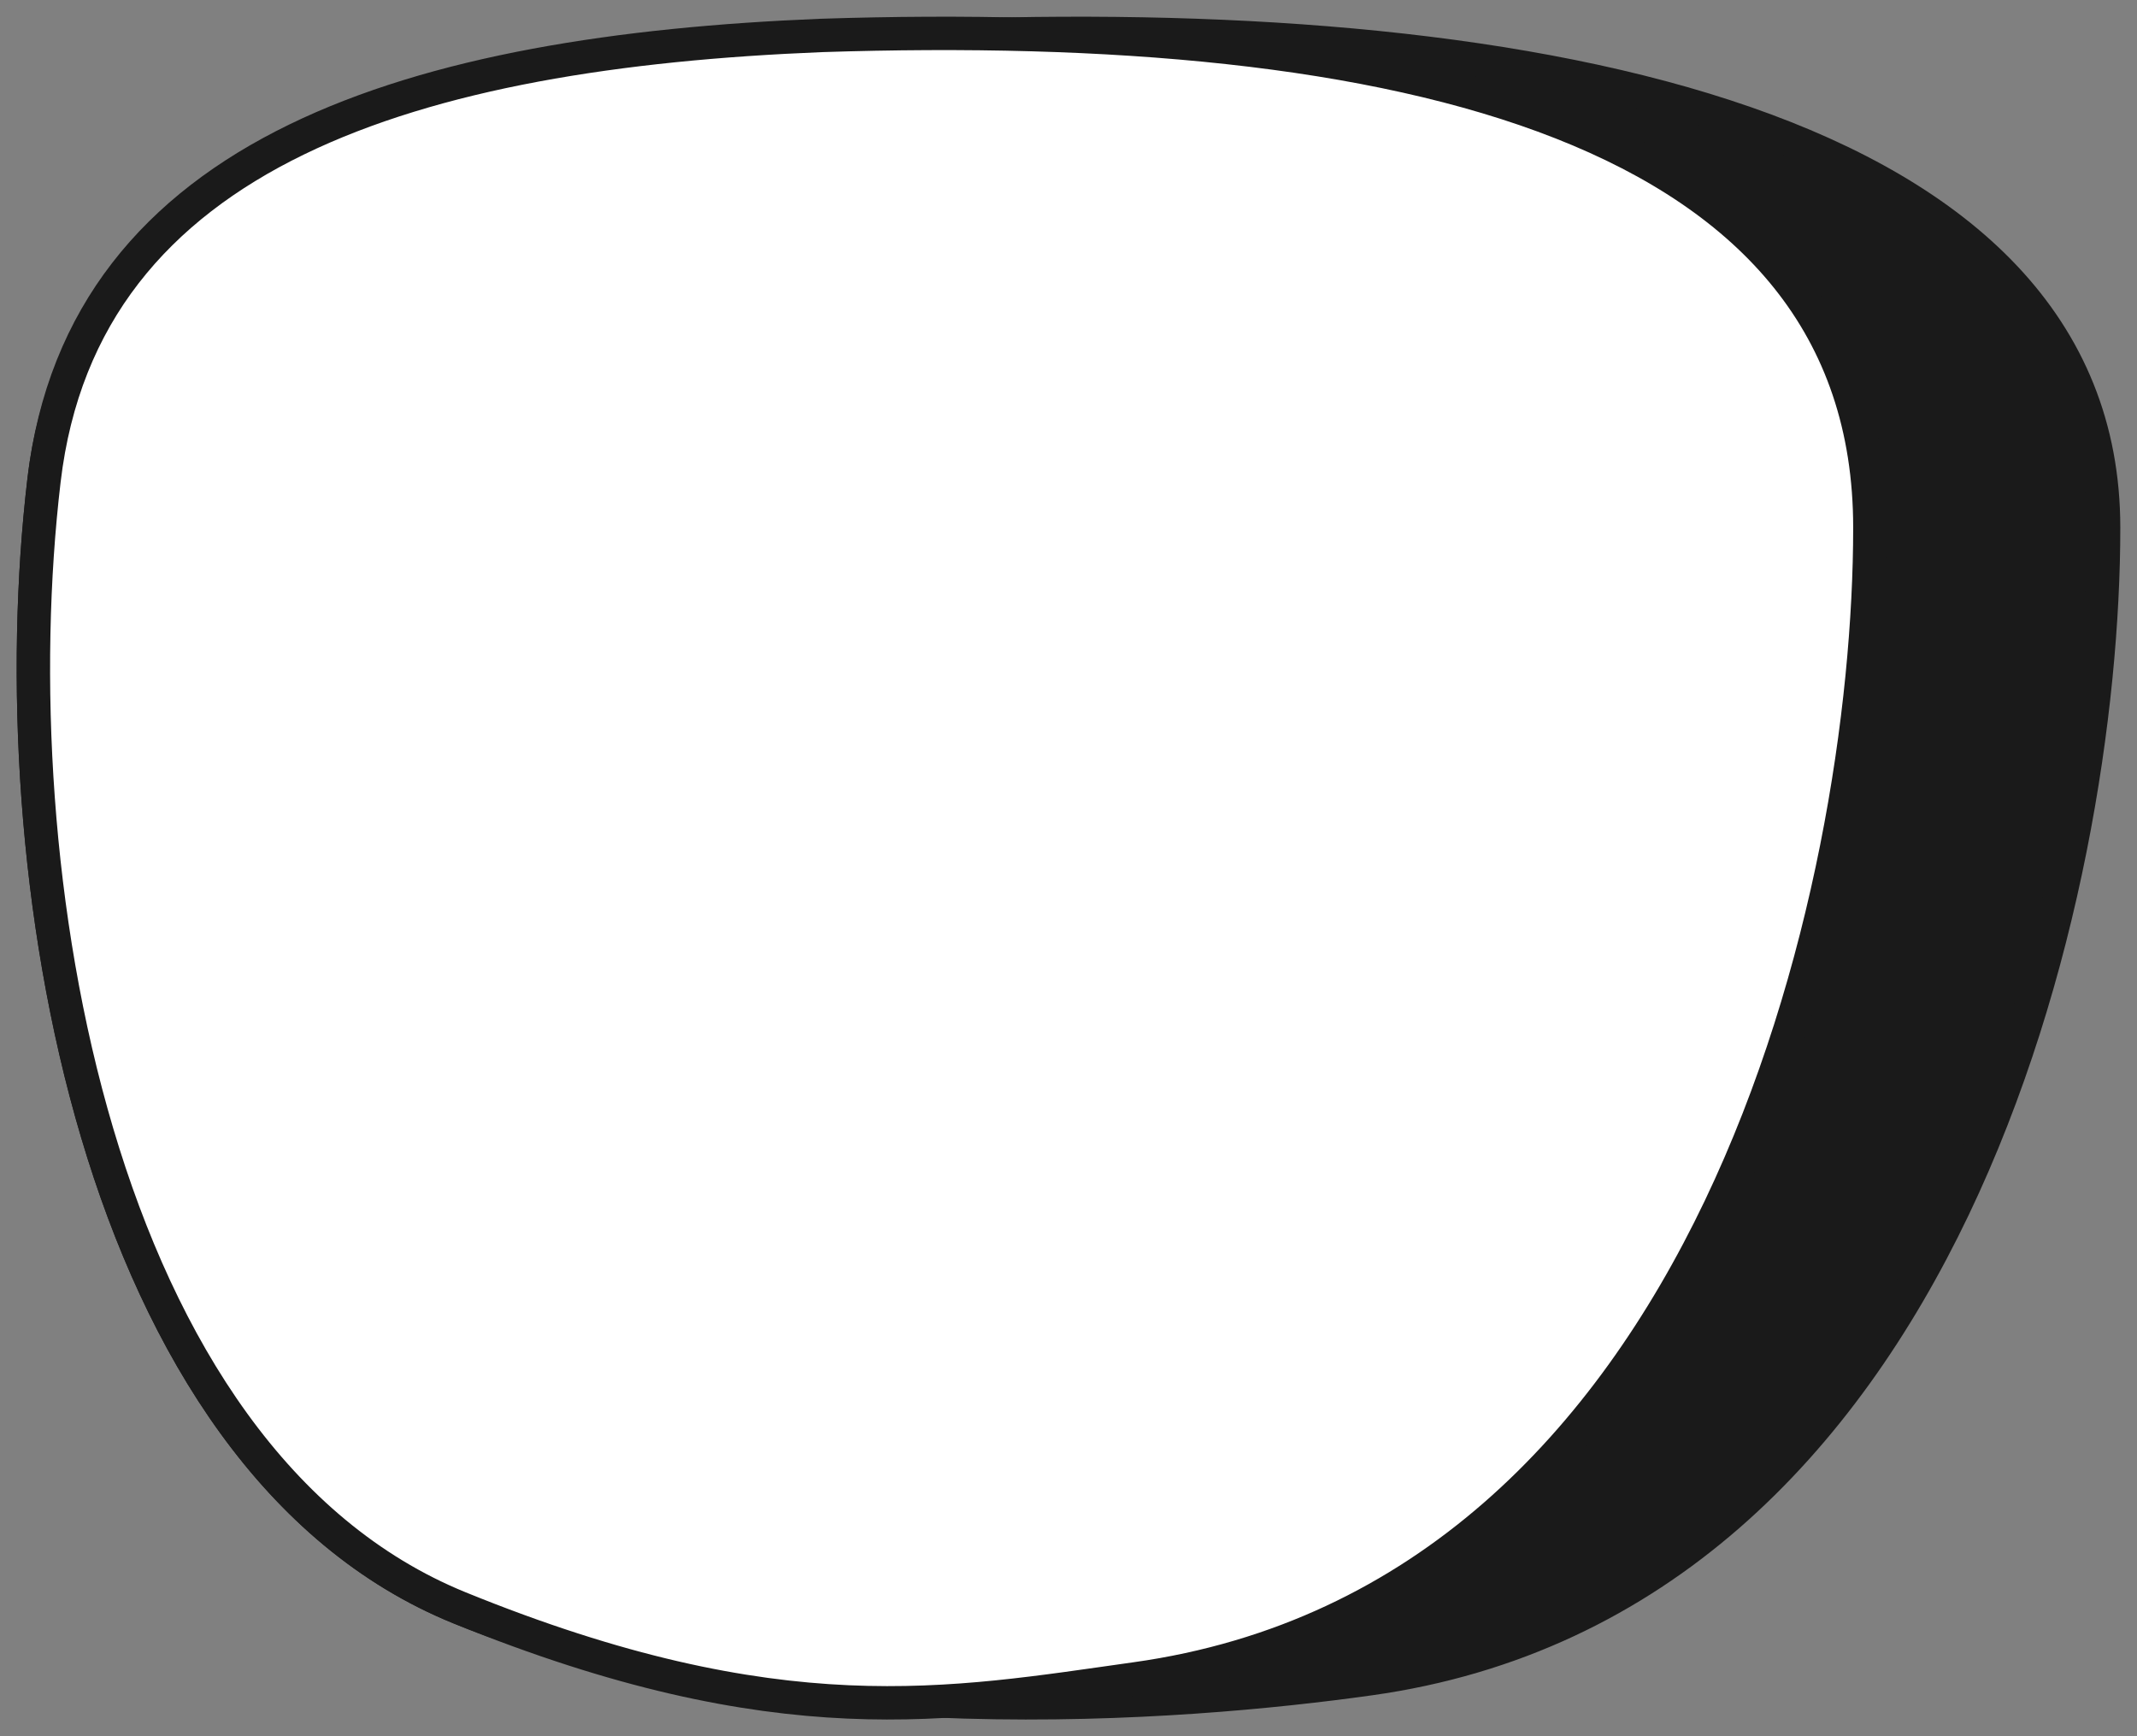
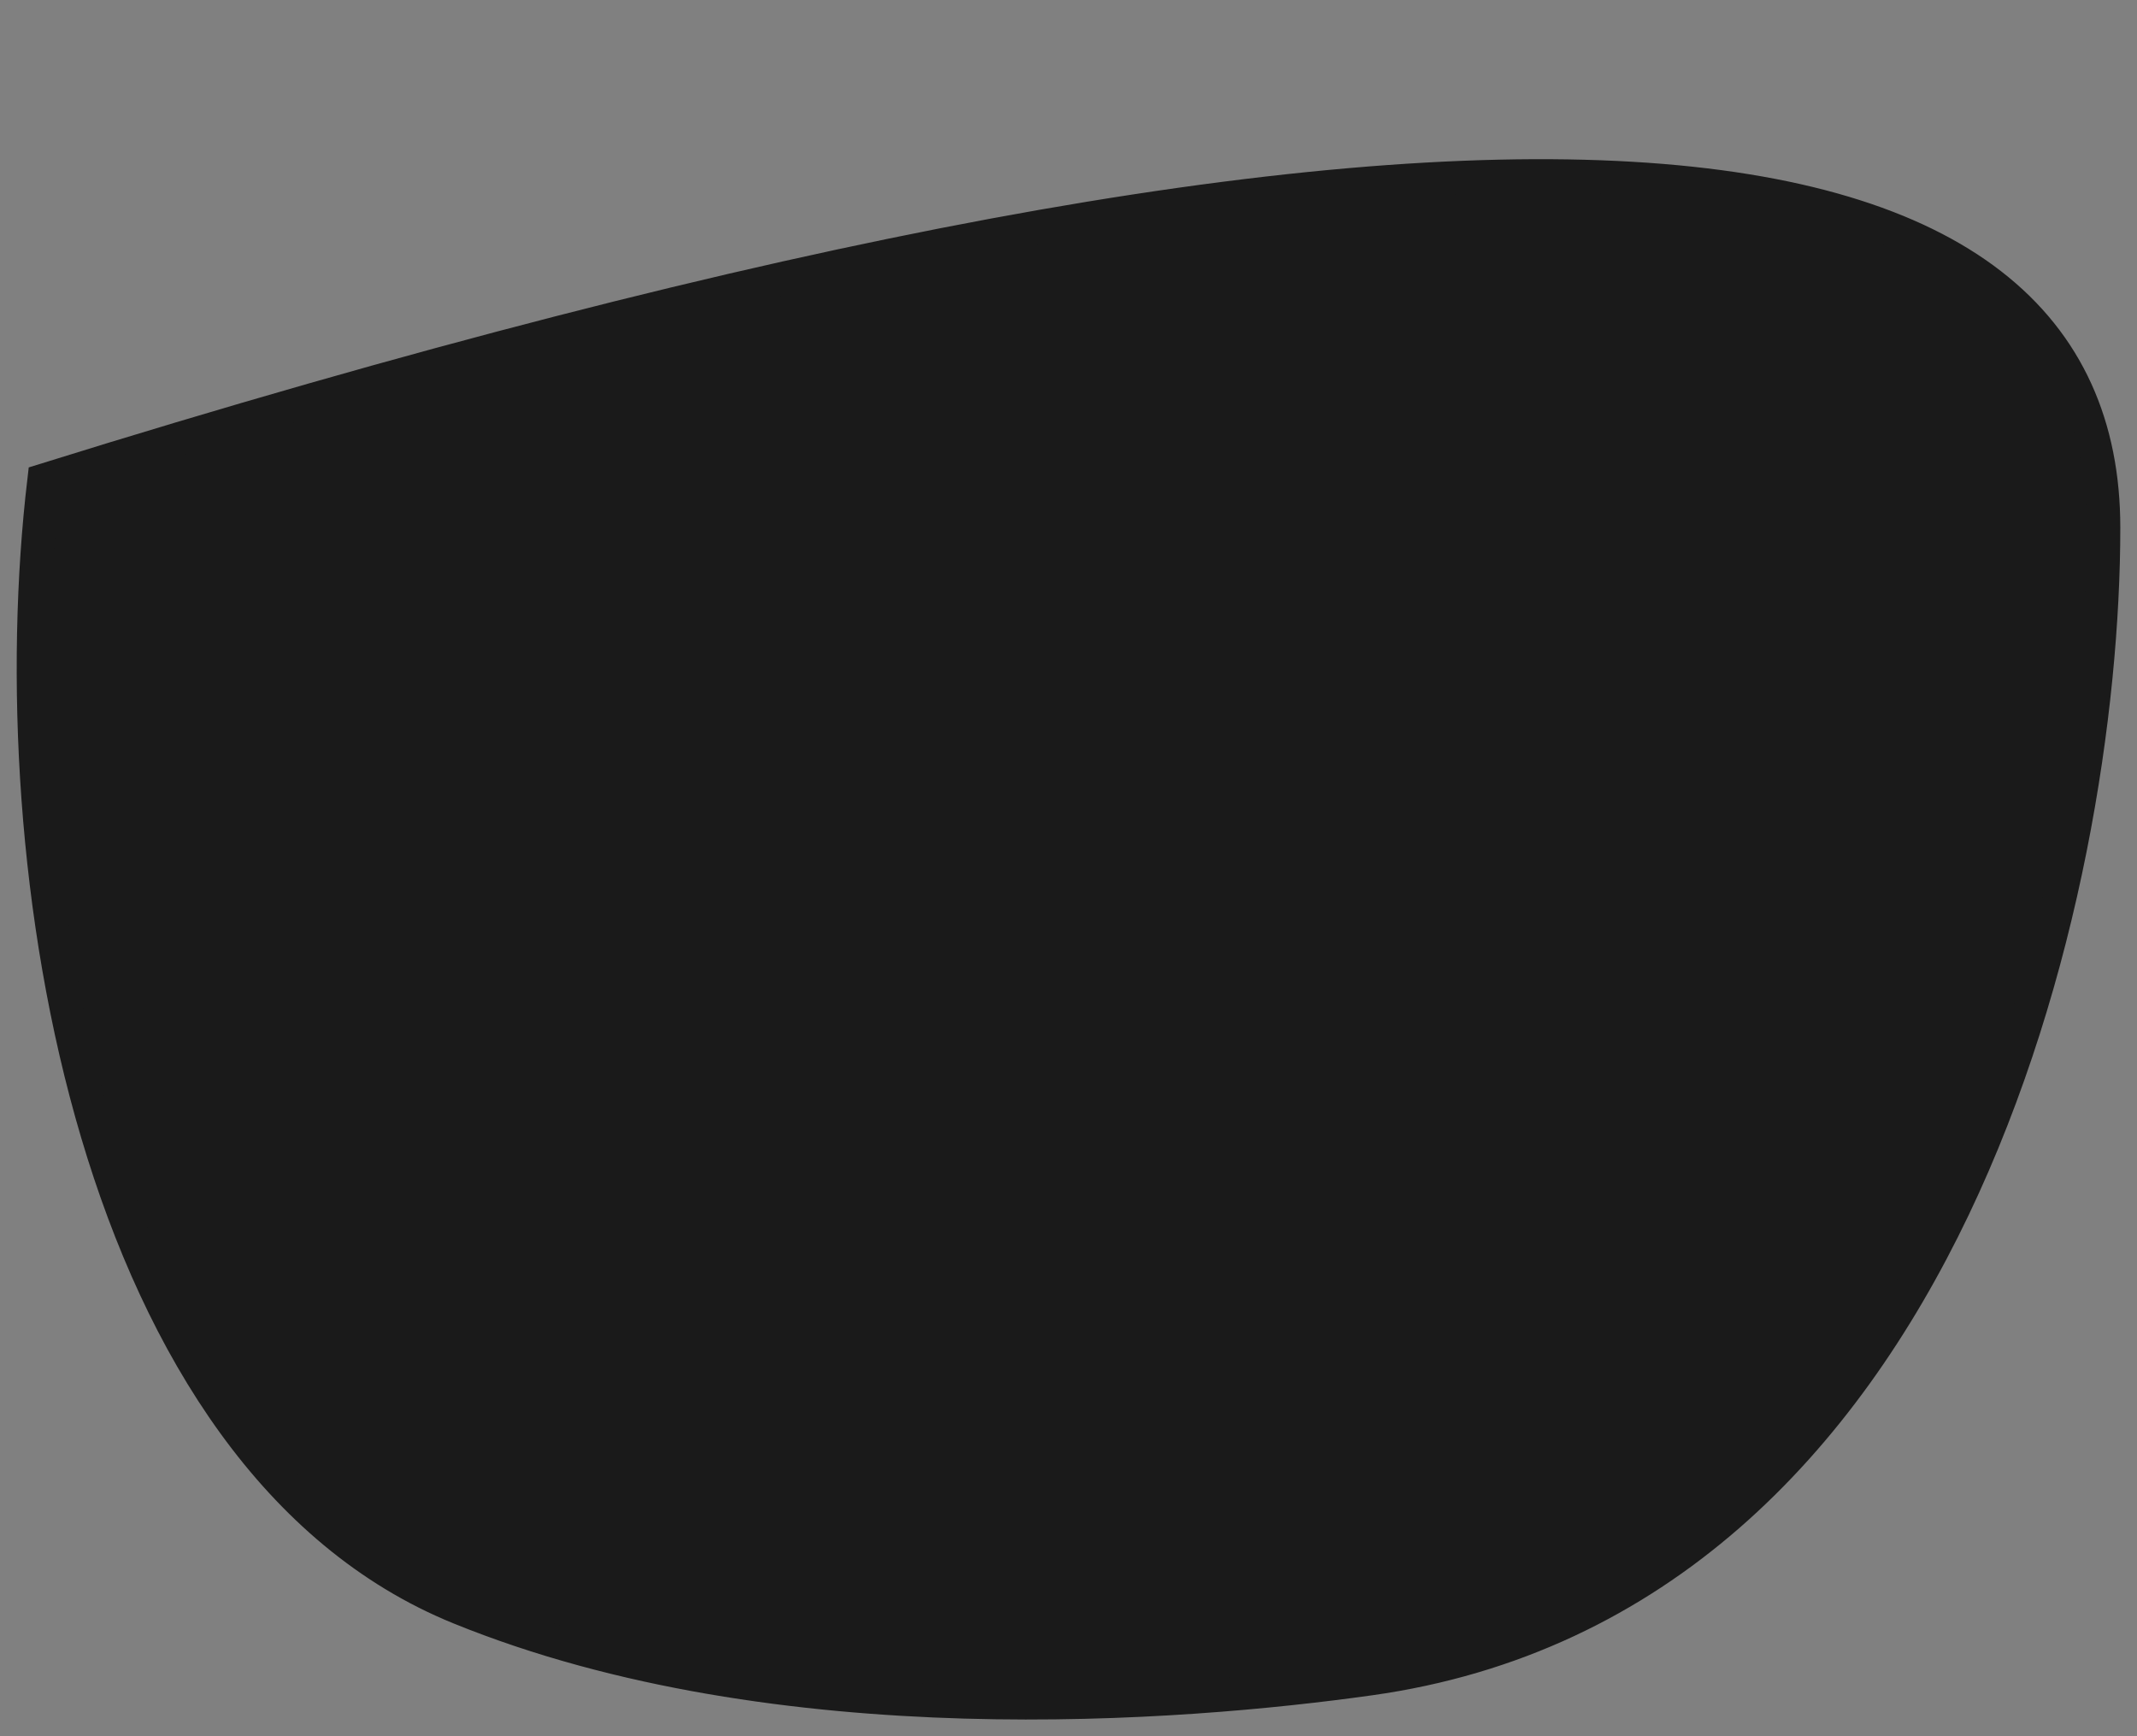
<svg xmlns="http://www.w3.org/2000/svg" width="64" height="52" viewBox="0 0 64 52" fill="none">
  <rect x="0" y="0" width="64" height="52" fill="#808080" stroke="none" />
-   <path d="M63 15.804C63 26.607 58.336 47.863 41.011 50.281C35.454 51.061 23.348 52.055 13.762 48.155C2.788 43.69 -0.05 25.964 1.319 14.38C2.49 4.455 13.544 1.549 28.587 1.062C45.853 0.496 63 3.694 63 15.804Z" fill="#1A1A1A" stroke="#1A1A1A" stroke-miterlimit="10" />
-   <path d="M56 15.804C56 26.607 51.336 47.863 34.011 50.281C28.454 51.061 23.348 52.055 13.762 48.155C2.788 43.69 -0.05 25.964 1.319 14.38C2.49 4.455 12.544 1.549 24.587 1.062C41.853 0.496 56 3.694 56 15.804Z" fill="white" stroke="#1A1A1A" stroke-miterlimit="10" />
+   <path d="M63 15.804C63 26.607 58.336 47.863 41.011 50.281C35.454 51.061 23.348 52.055 13.762 48.155C2.788 43.69 -0.05 25.964 1.319 14.38C45.853 0.496 63 3.694 63 15.804Z" fill="#1A1A1A" stroke="#1A1A1A" stroke-miterlimit="10" />
</svg>